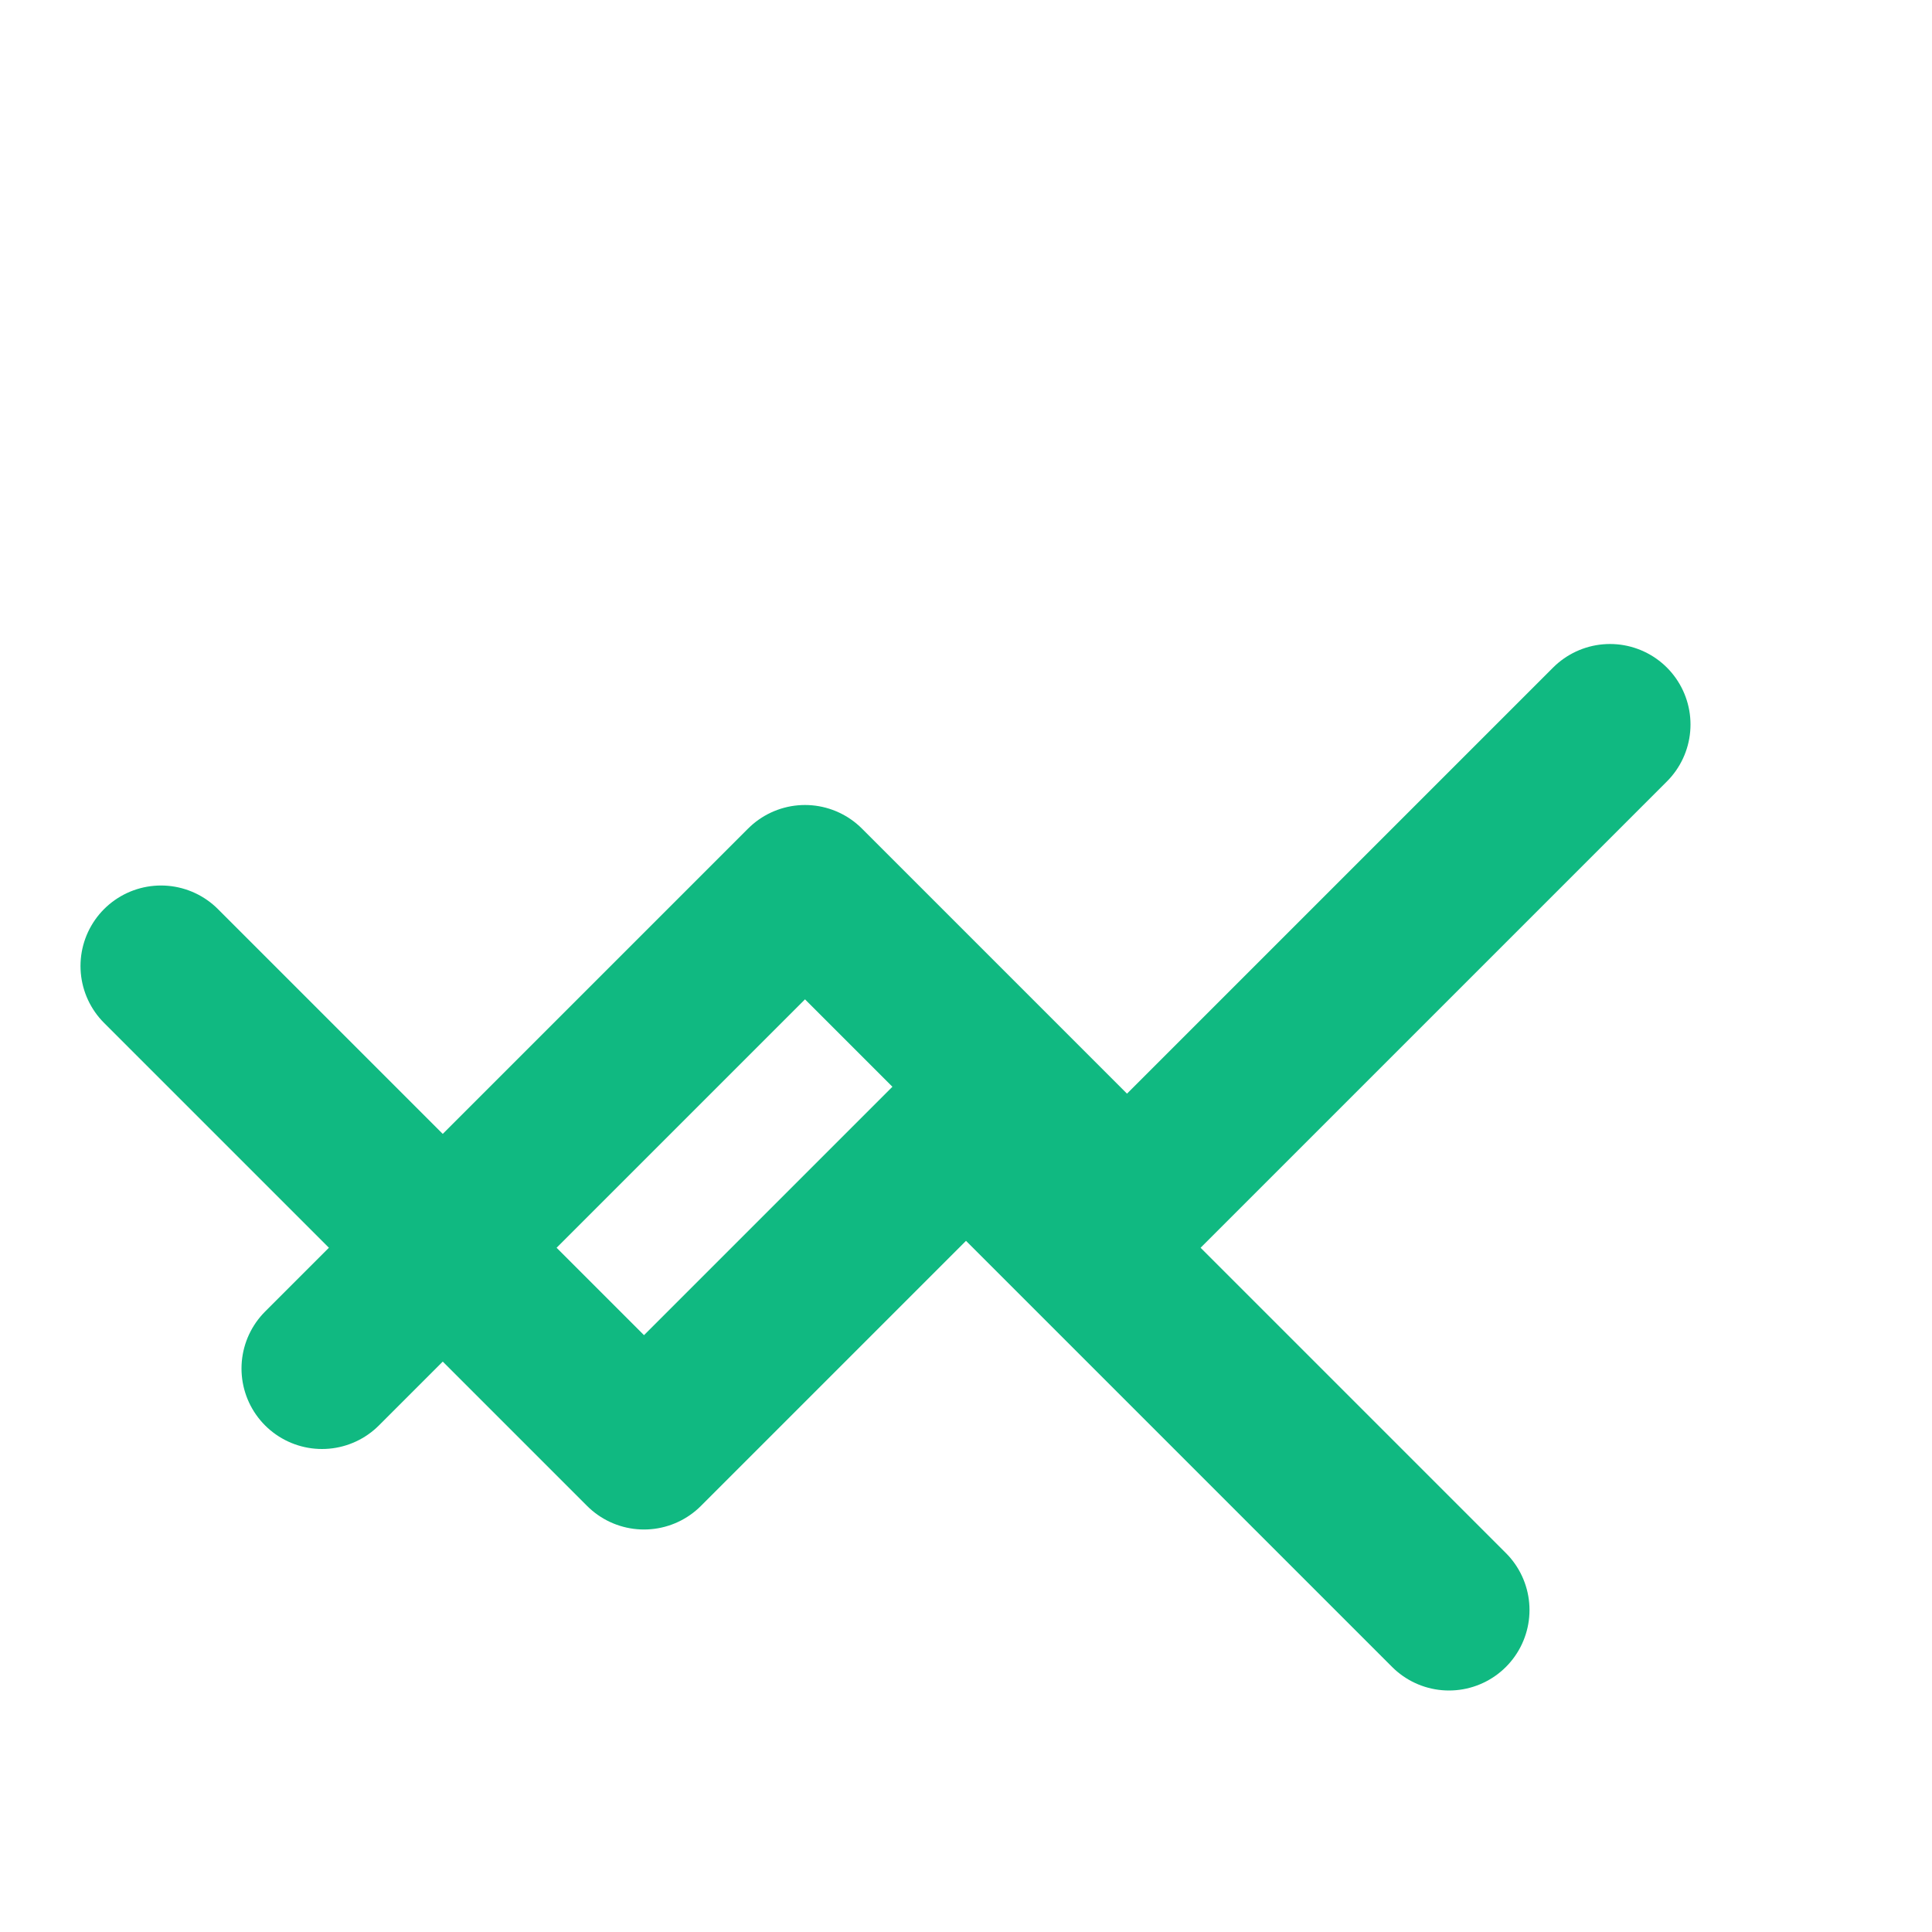
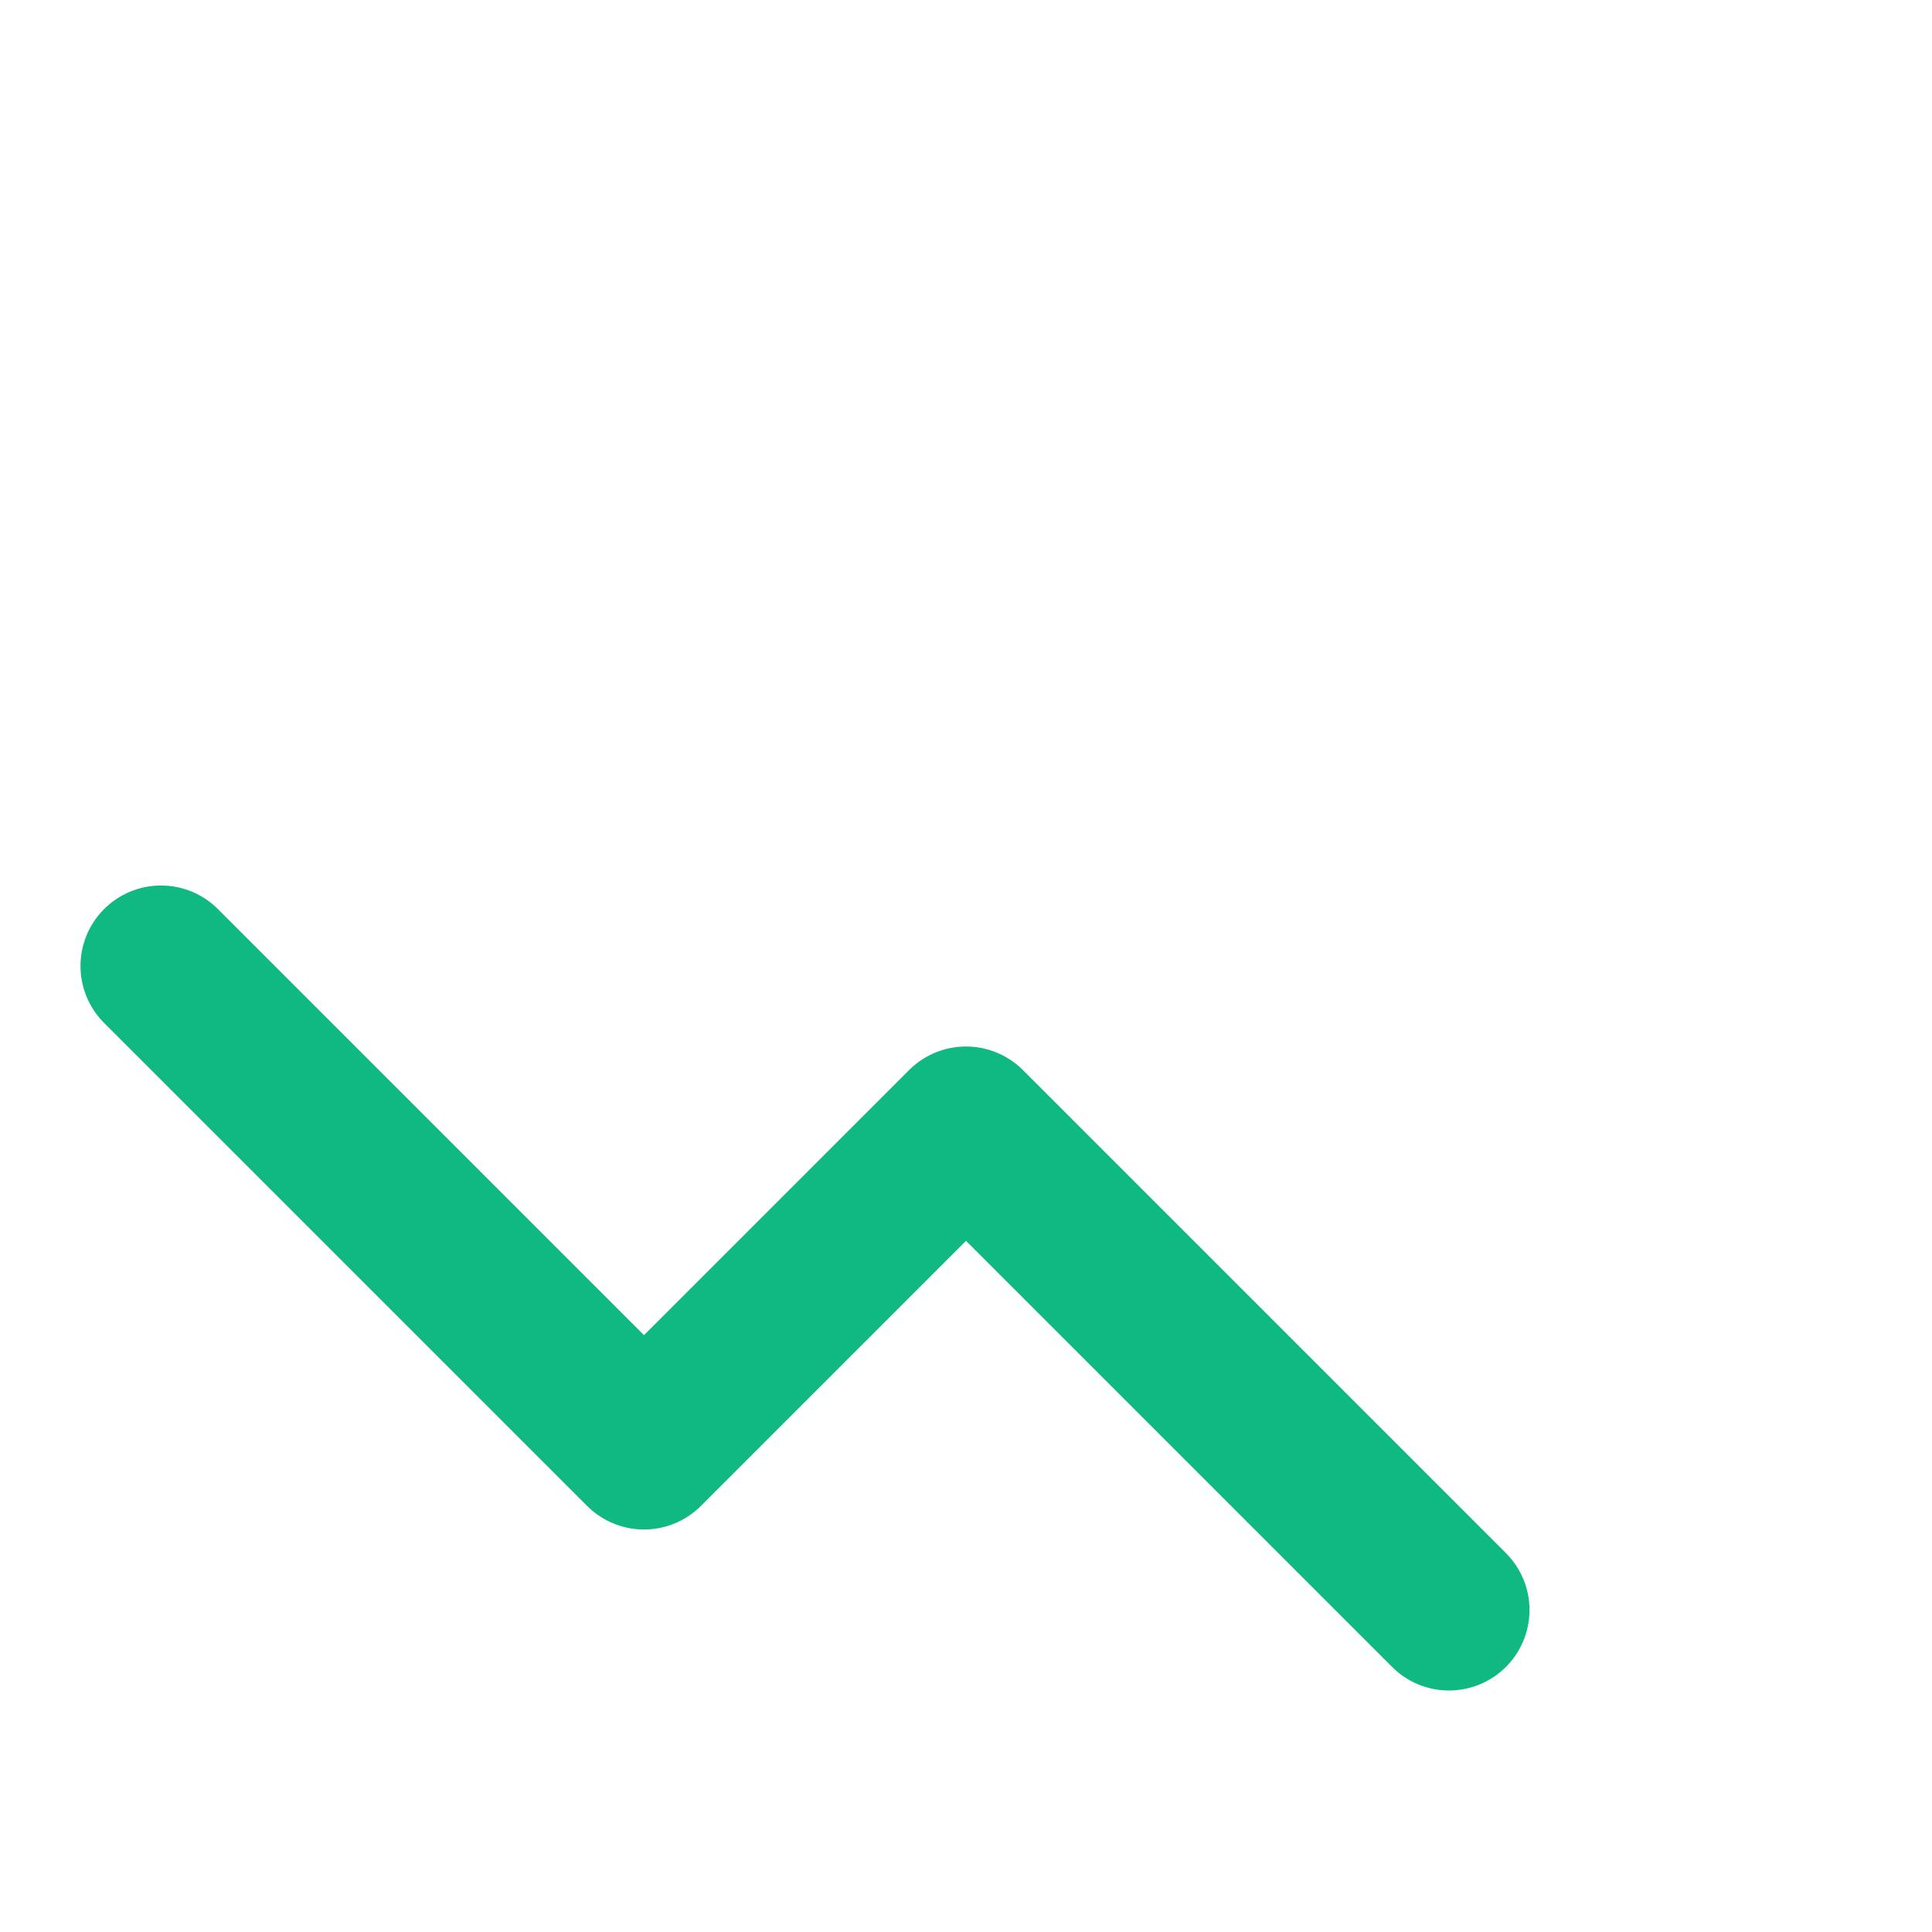
<svg xmlns="http://www.w3.org/2000/svg" width="80" height="80" viewBox="0 0 24 24" fill="none" stroke="#10B981" stroke-width="2" stroke-linecap="round" stroke-linejoin="round">
-   <path d="M4 17l6-6 4 4 6-6" />
  <path d="M2 12l6 6 4-4 6 6" />
</svg>